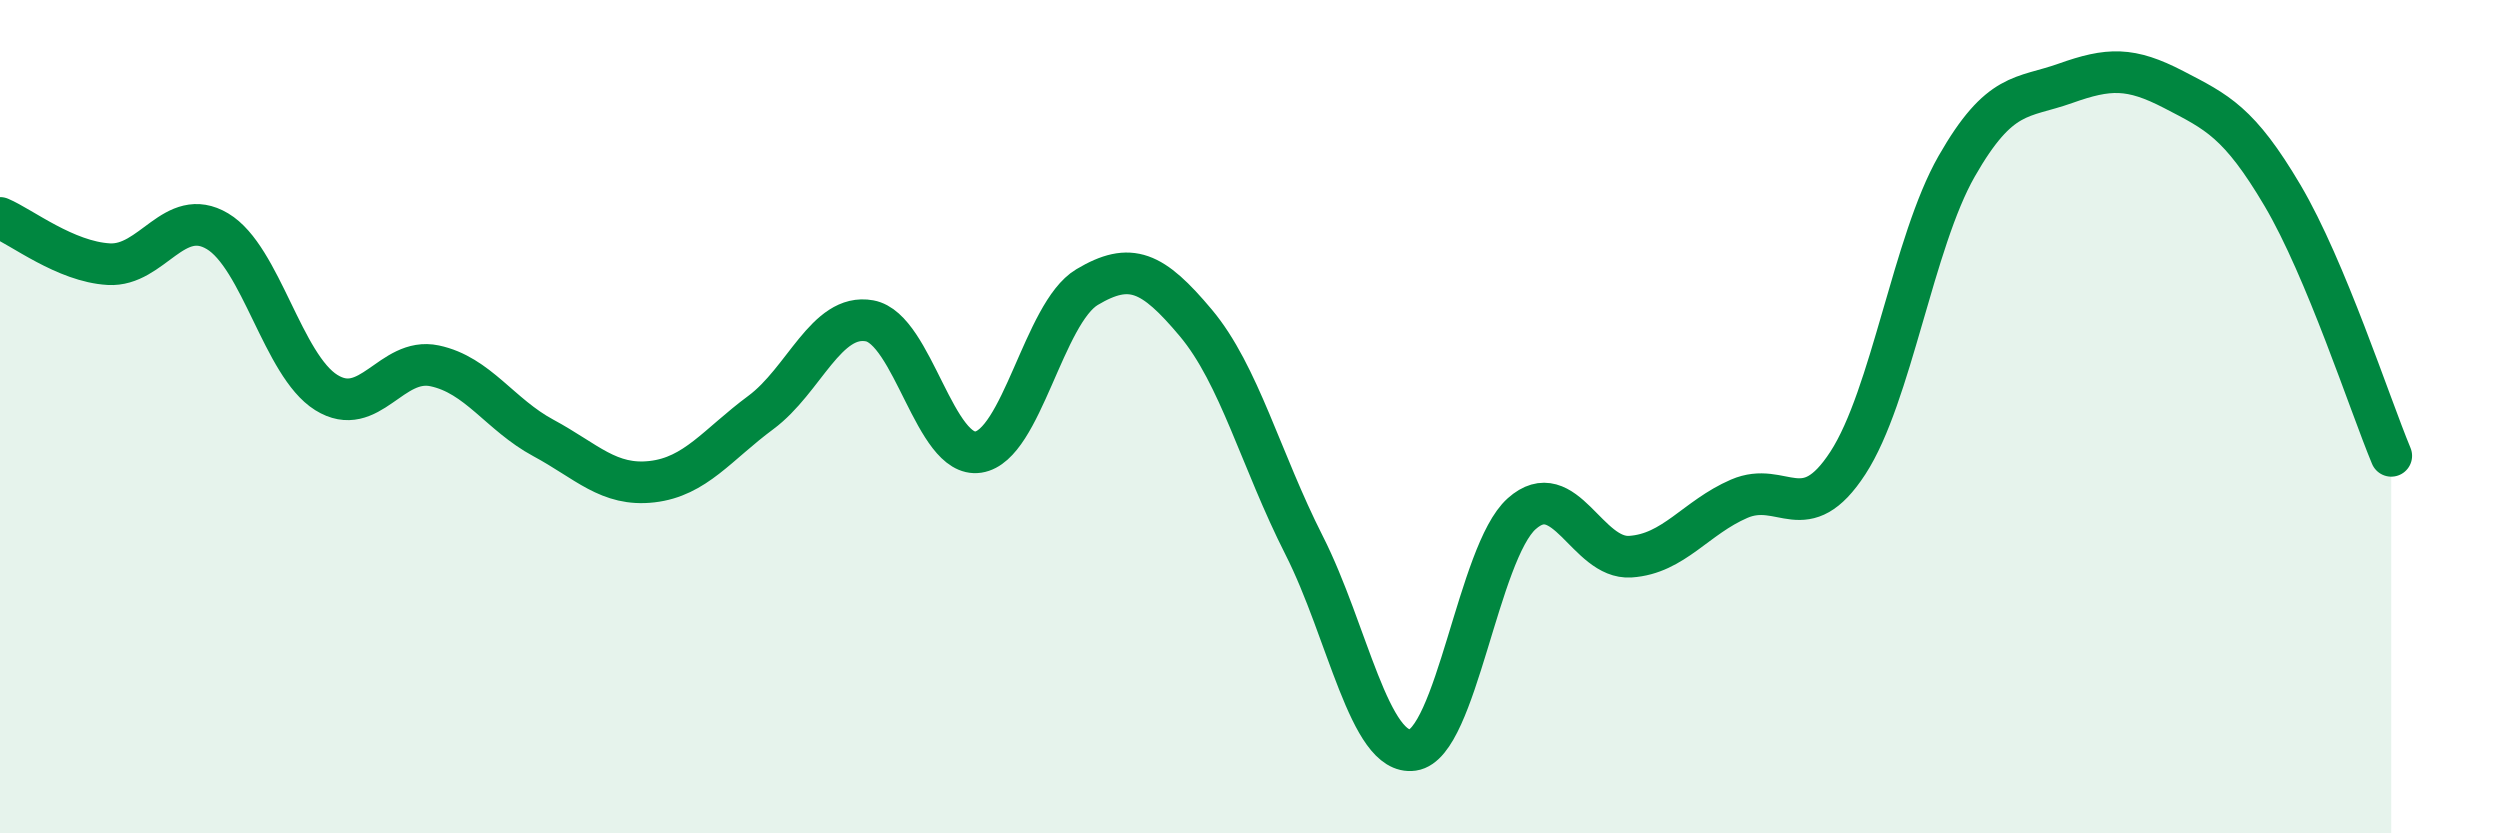
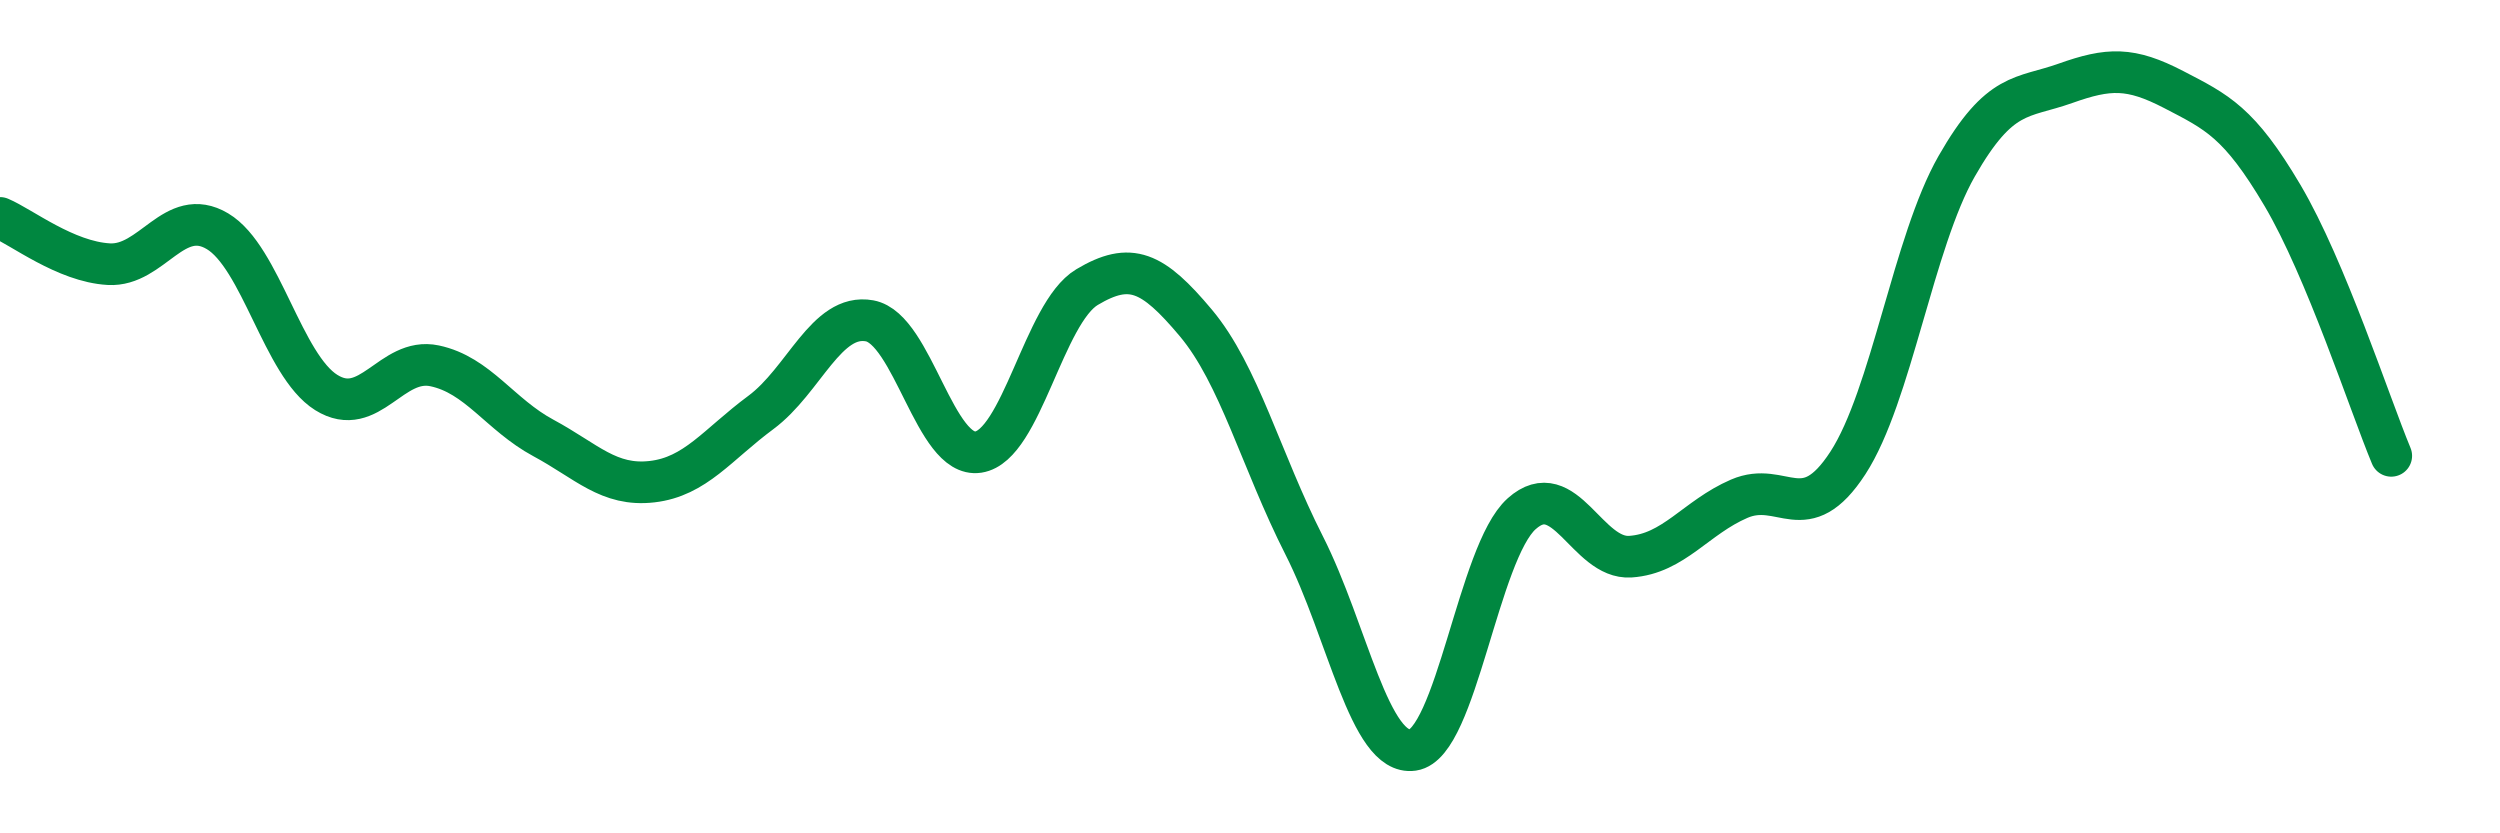
<svg xmlns="http://www.w3.org/2000/svg" width="60" height="20" viewBox="0 0 60 20">
-   <path d="M 0,5.23 C 0.52,5.45 1.57,6.28 2.61,6.34 C 3.65,6.4 4.18,4.93 5.22,5.55 C 6.26,6.17 6.79,8.77 7.83,9.42 C 8.87,10.07 9.39,8.56 10.43,8.78 C 11.47,9 12,9.95 13.04,10.51 C 14.08,11.07 14.61,11.68 15.65,11.56 C 16.69,11.44 17.22,10.67 18.26,9.9 C 19.3,9.13 19.83,7.51 20.87,7.7 C 21.91,7.89 22.44,11.01 23.48,10.85 C 24.52,10.69 25.05,7.51 26.09,6.89 C 27.13,6.27 27.66,6.51 28.7,7.75 C 29.74,8.99 30.26,11.04 31.3,13.09 C 32.34,15.14 32.87,18.15 33.91,18 C 34.95,17.85 35.48,13.26 36.52,12.33 C 37.56,11.4 38.09,13.43 39.13,13.36 C 40.17,13.29 40.7,12.42 41.74,11.97 C 42.78,11.52 43.31,12.71 44.35,11.11 C 45.39,9.51 45.92,5.81 46.96,3.99 C 48,2.17 48.53,2.37 49.57,2 C 50.61,1.63 51.13,1.61 52.17,2.15 C 53.21,2.69 53.74,2.93 54.78,4.69 C 55.82,6.45 56.87,9.69 57.39,10.94L57.39 20L0 20Z" fill="#008740" opacity="0.1" stroke-linecap="round" stroke-linejoin="round" />
  <path d="M 0,5.23 C 0.52,5.45 1.57,6.28 2.61,6.34 C 3.65,6.4 4.18,4.93 5.22,5.55 C 6.26,6.17 6.79,8.77 7.83,9.42 C 8.87,10.07 9.39,8.56 10.43,8.78 C 11.47,9 12,9.95 13.04,10.51 C 14.08,11.07 14.61,11.68 15.65,11.56 C 16.69,11.44 17.22,10.67 18.26,9.9 C 19.3,9.13 19.83,7.51 20.87,7.7 C 21.91,7.89 22.44,11.01 23.48,10.85 C 24.52,10.69 25.05,7.51 26.09,6.89 C 27.13,6.27 27.66,6.51 28.7,7.75 C 29.74,8.99 30.26,11.04 31.3,13.09 C 32.34,15.14 32.87,18.15 33.91,18 C 34.95,17.85 35.48,13.26 36.52,12.33 C 37.56,11.4 38.09,13.43 39.13,13.36 C 40.17,13.29 40.7,12.42 41.74,11.97 C 42.78,11.52 43.31,12.71 44.35,11.11 C 45.39,9.51 45.92,5.81 46.96,3.99 C 48,2.17 48.53,2.37 49.57,2 C 50.61,1.63 51.13,1.61 52.17,2.15 C 53.21,2.69 53.74,2.93 54.78,4.69 C 55.82,6.45 56.87,9.69 57.39,10.94" stroke="#008740" stroke-width="1" fill="none" stroke-linecap="round" stroke-linejoin="round" />
</svg>